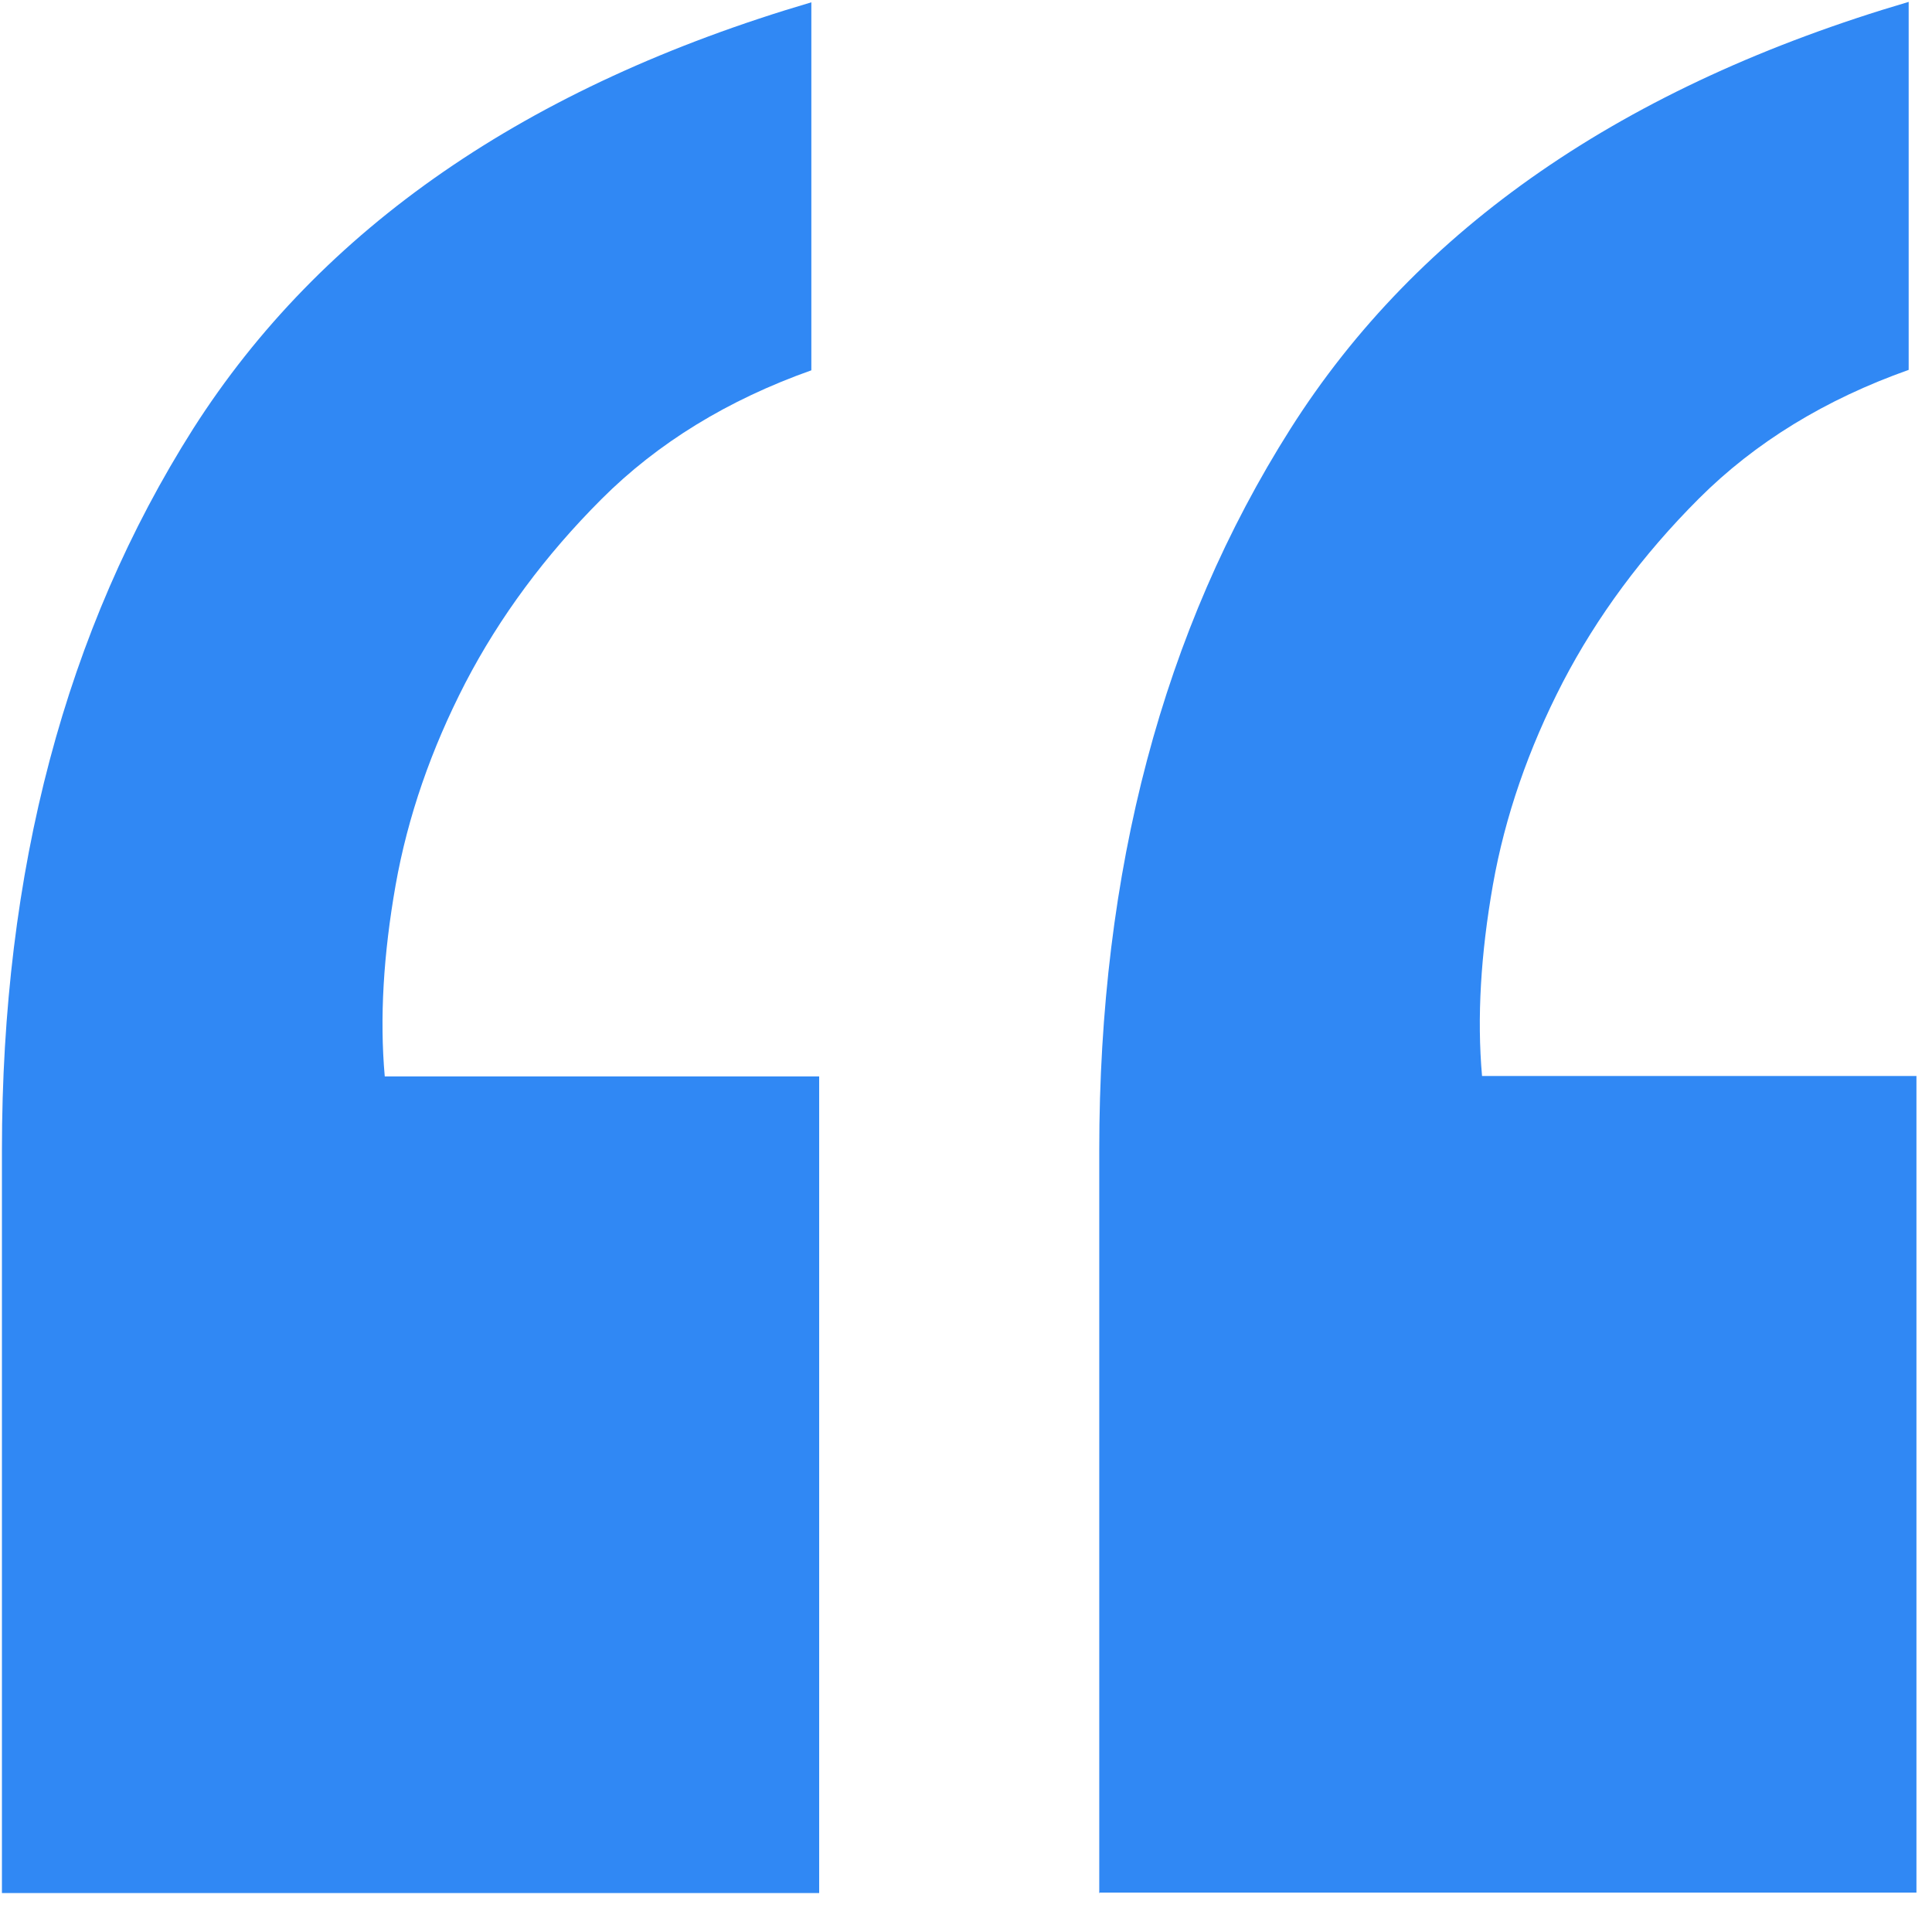
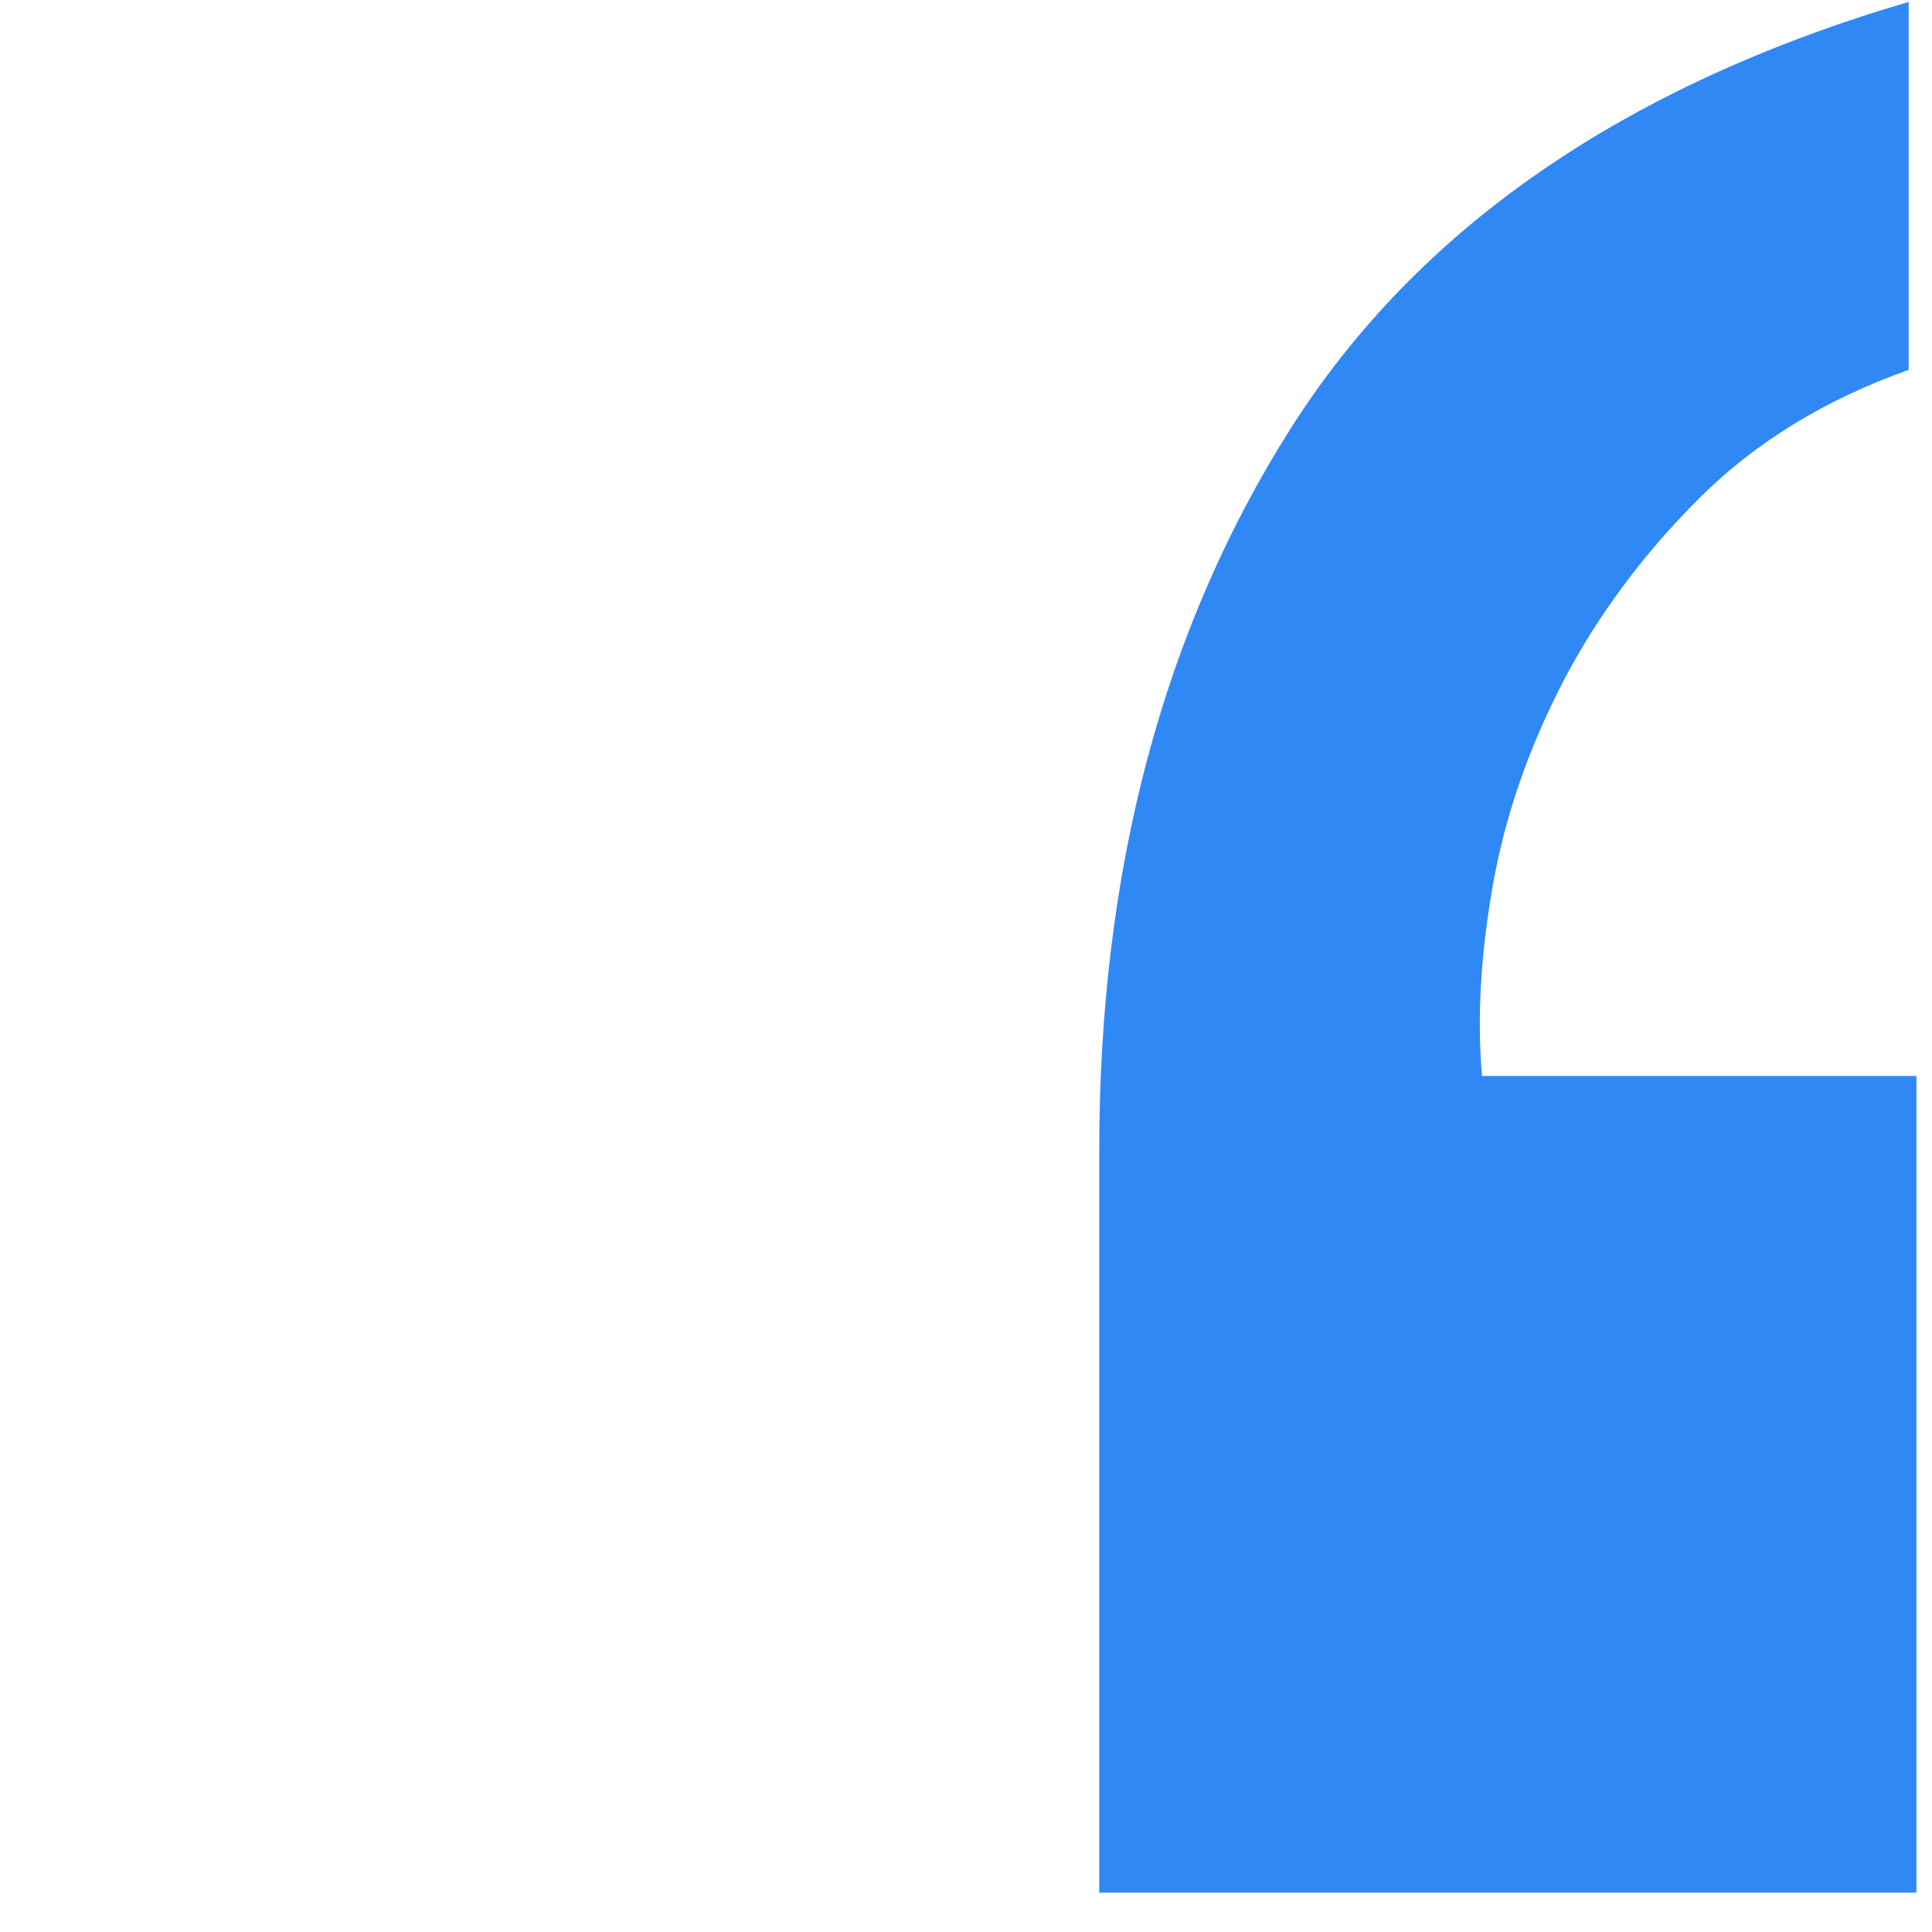
<svg xmlns="http://www.w3.org/2000/svg" width="40" height="40" viewBox="0 0 40 40" fill="none">
-   <path d="M0.04 39.202V23.812C0.04 18.023 1.359 13.043 3.998 8.879C6.646 4.724 10.91 1.78 16.798 0.048V7.667C15.075 8.278 13.621 9.166 12.454 10.333C11.287 11.499 10.344 12.774 9.635 14.138C8.926 15.511 8.441 16.911 8.19 18.329C7.939 19.756 7.858 21.075 7.966 22.286H16.96V39.194H0.04V39.202Z" fill="#3088F4" />
  <path d="M22.759 39.202V23.812C22.759 18.023 24.078 13.043 26.717 8.879C29.356 4.715 33.629 1.771 39.517 0.039V7.658C37.793 8.269 36.339 9.157 35.172 10.324C34.006 11.49 33.063 12.765 32.354 14.129C31.645 15.502 31.16 16.902 30.909 18.32C30.658 19.747 30.577 21.066 30.684 22.277H39.678V39.184H22.768L22.759 39.202Z" fill="#3088F4" />
</svg>